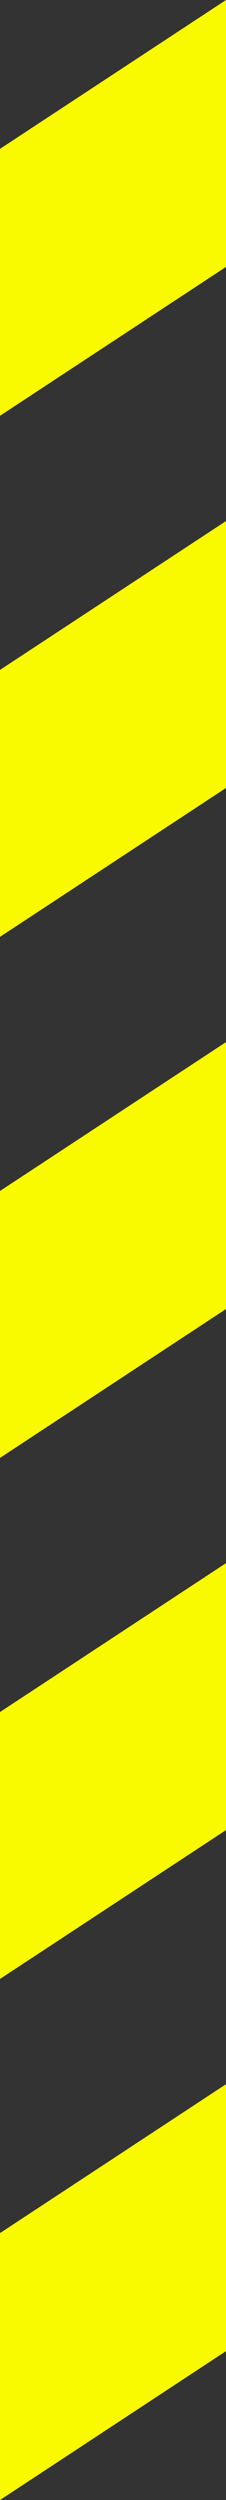
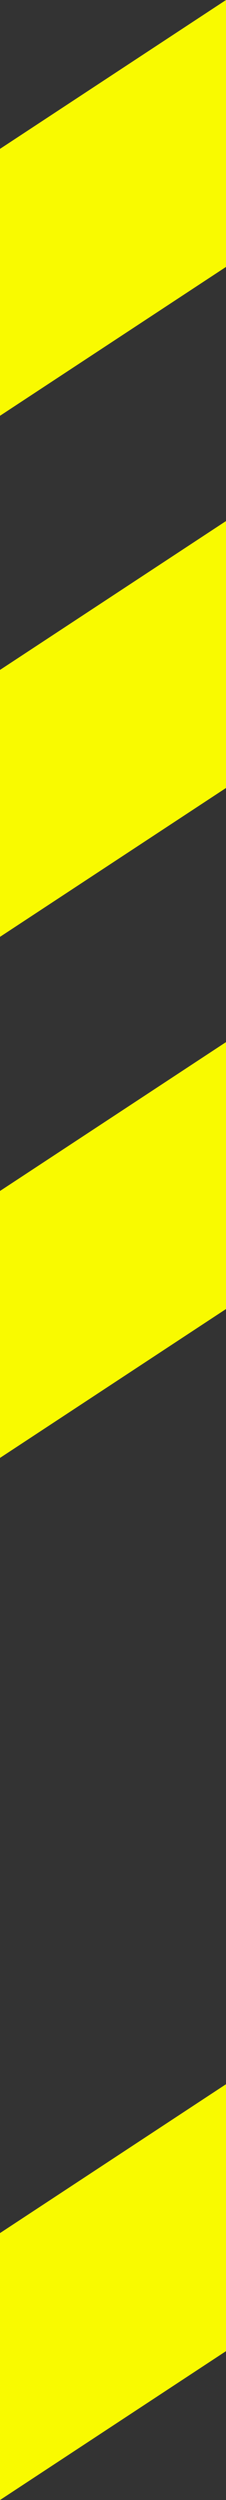
<svg xmlns="http://www.w3.org/2000/svg" width="66.274" height="731.168" viewBox="0 0 66.274 731.168">
  <rect x="0" y="0" width="66.274" height="731.168" fill="#333333" stroke="none" />
  <path id="Path_1834" data-name="Path 1834" d="M66.273,0,0,43.538V121.6l66.274-43.54Z" transform="translate(0 0.003)" fill="#f9fa00" />
  <path id="Path_1835" data-name="Path 1835" d="M0,277.707v78.066l66.274-43.54V234.166Z" transform="translate(0 -81.776)" fill="#f9fa00" />
  <path id="Path_1836" data-name="Path 1836" d="M0,511.876v78.066L66.274,546.4V468.336Z" transform="translate(0 -163.555)" fill="#f9fa00" />
-   <path id="Path_1837" data-name="Path 1837" d="M0,746.045v78.066l66.274-43.54V702.5Z" transform="translate(0 -245.333)" fill="#f9fa00" />
  <path id="Path_1838" data-name="Path 1838" d="M0,980.214v78.066l66.274-43.54V936.673Z" transform="translate(0 -327.112)" fill="#f9fa00" />
</svg>